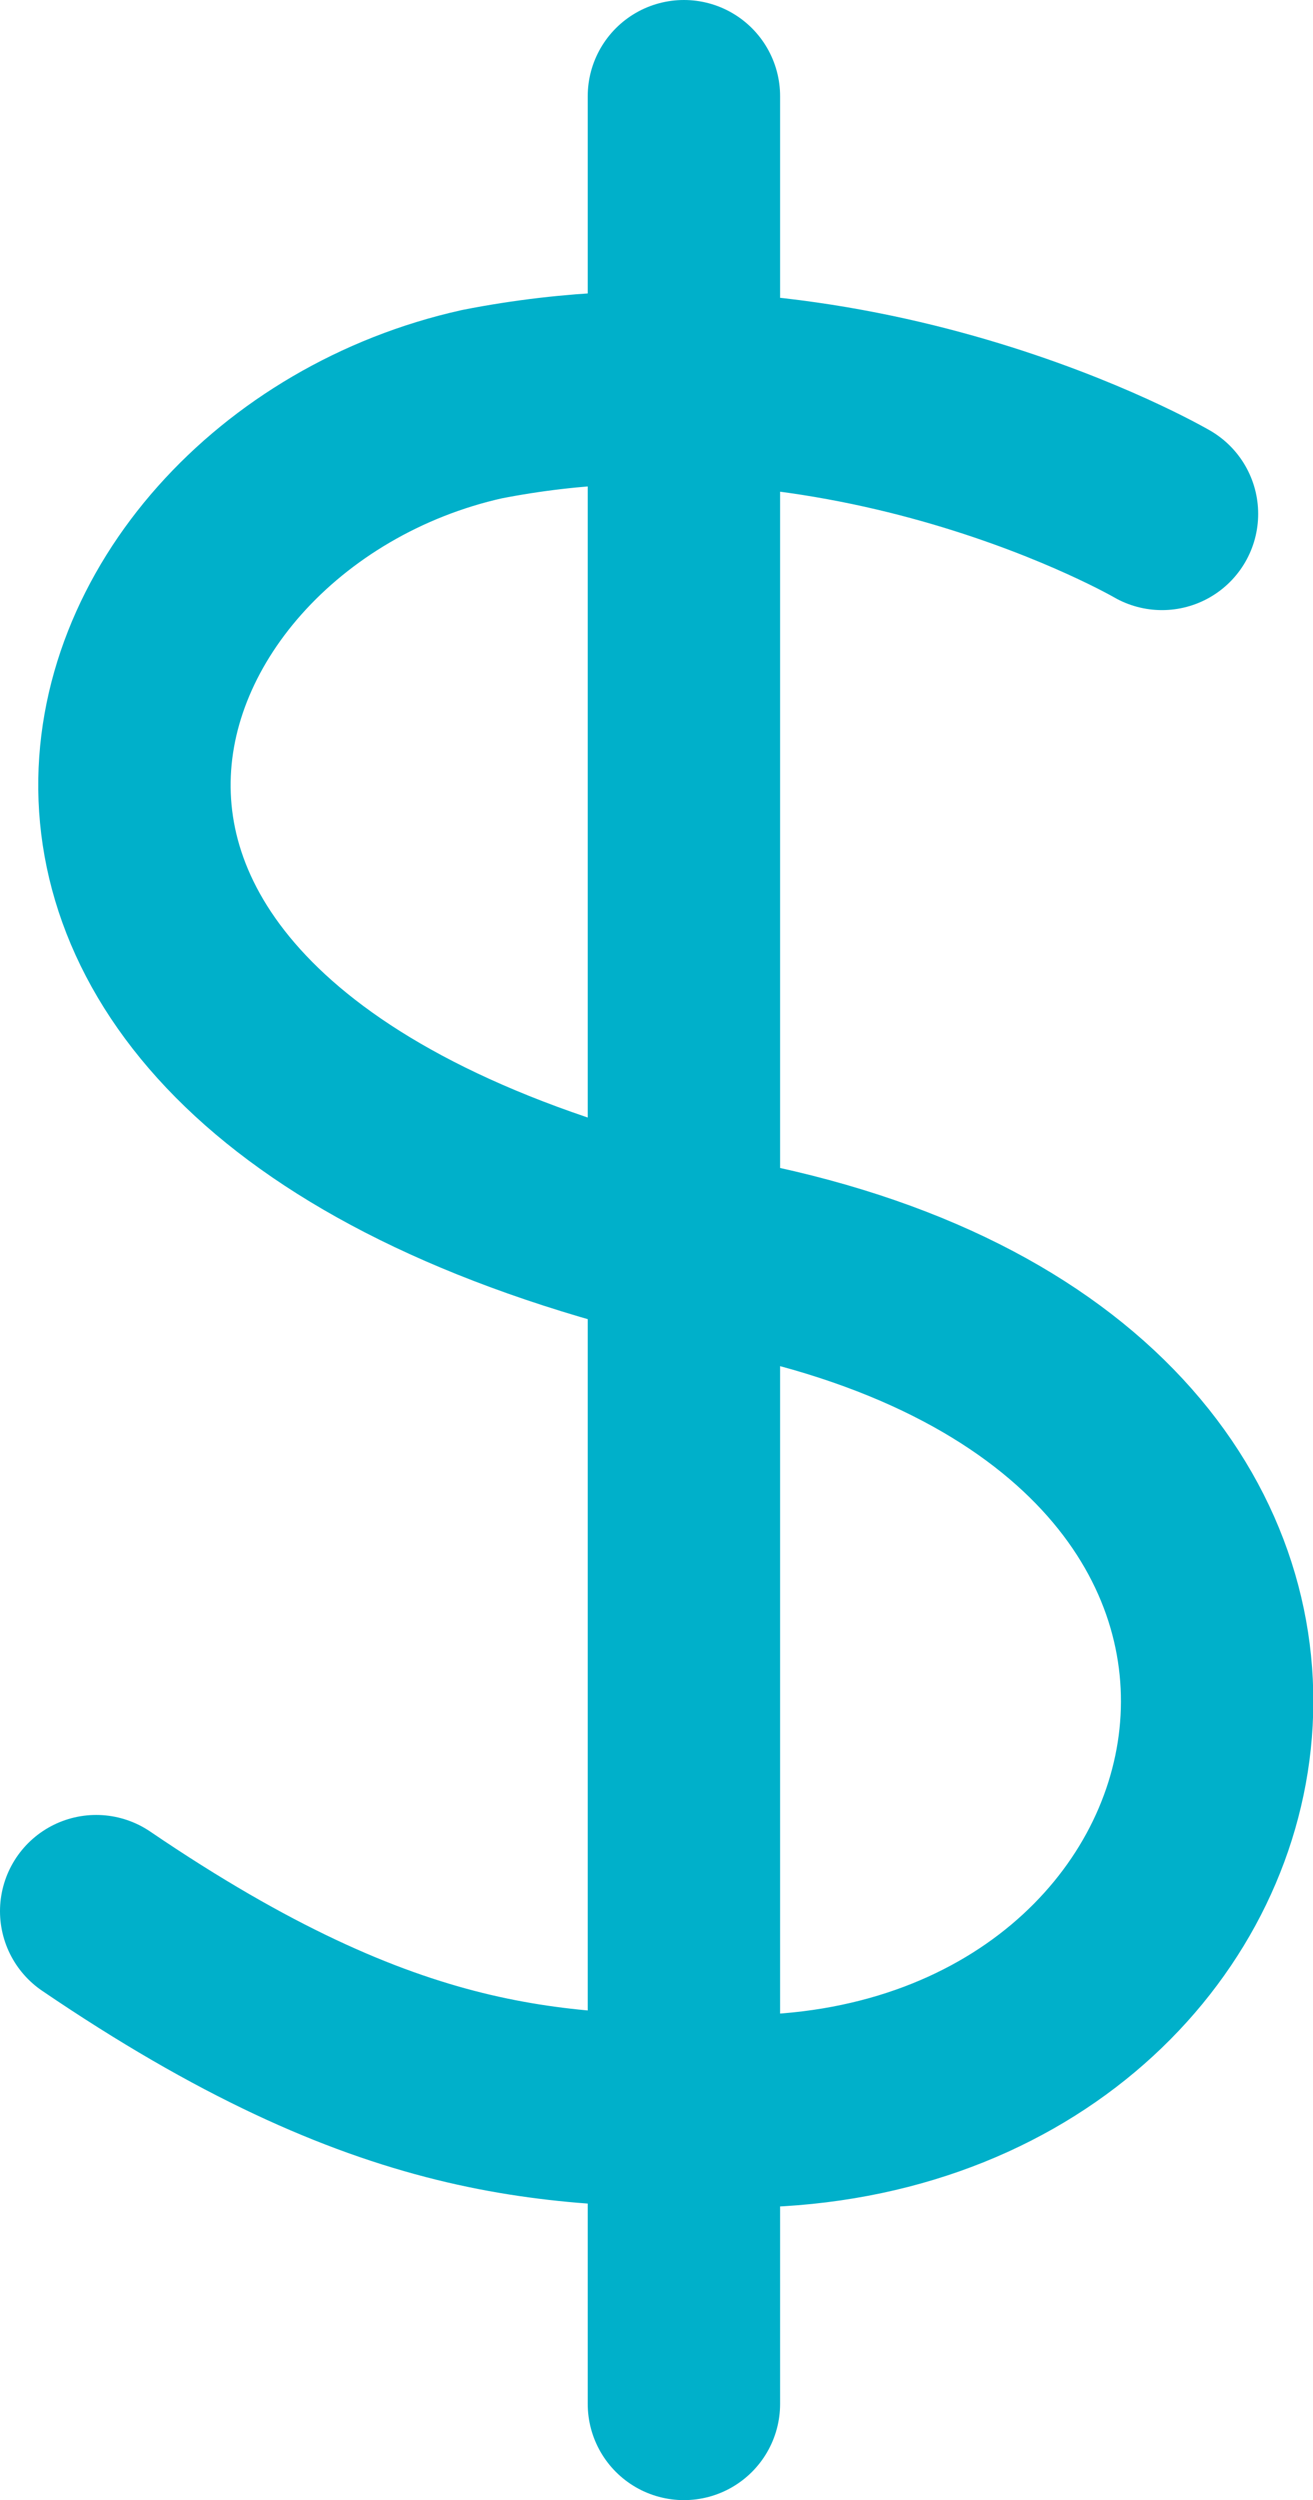
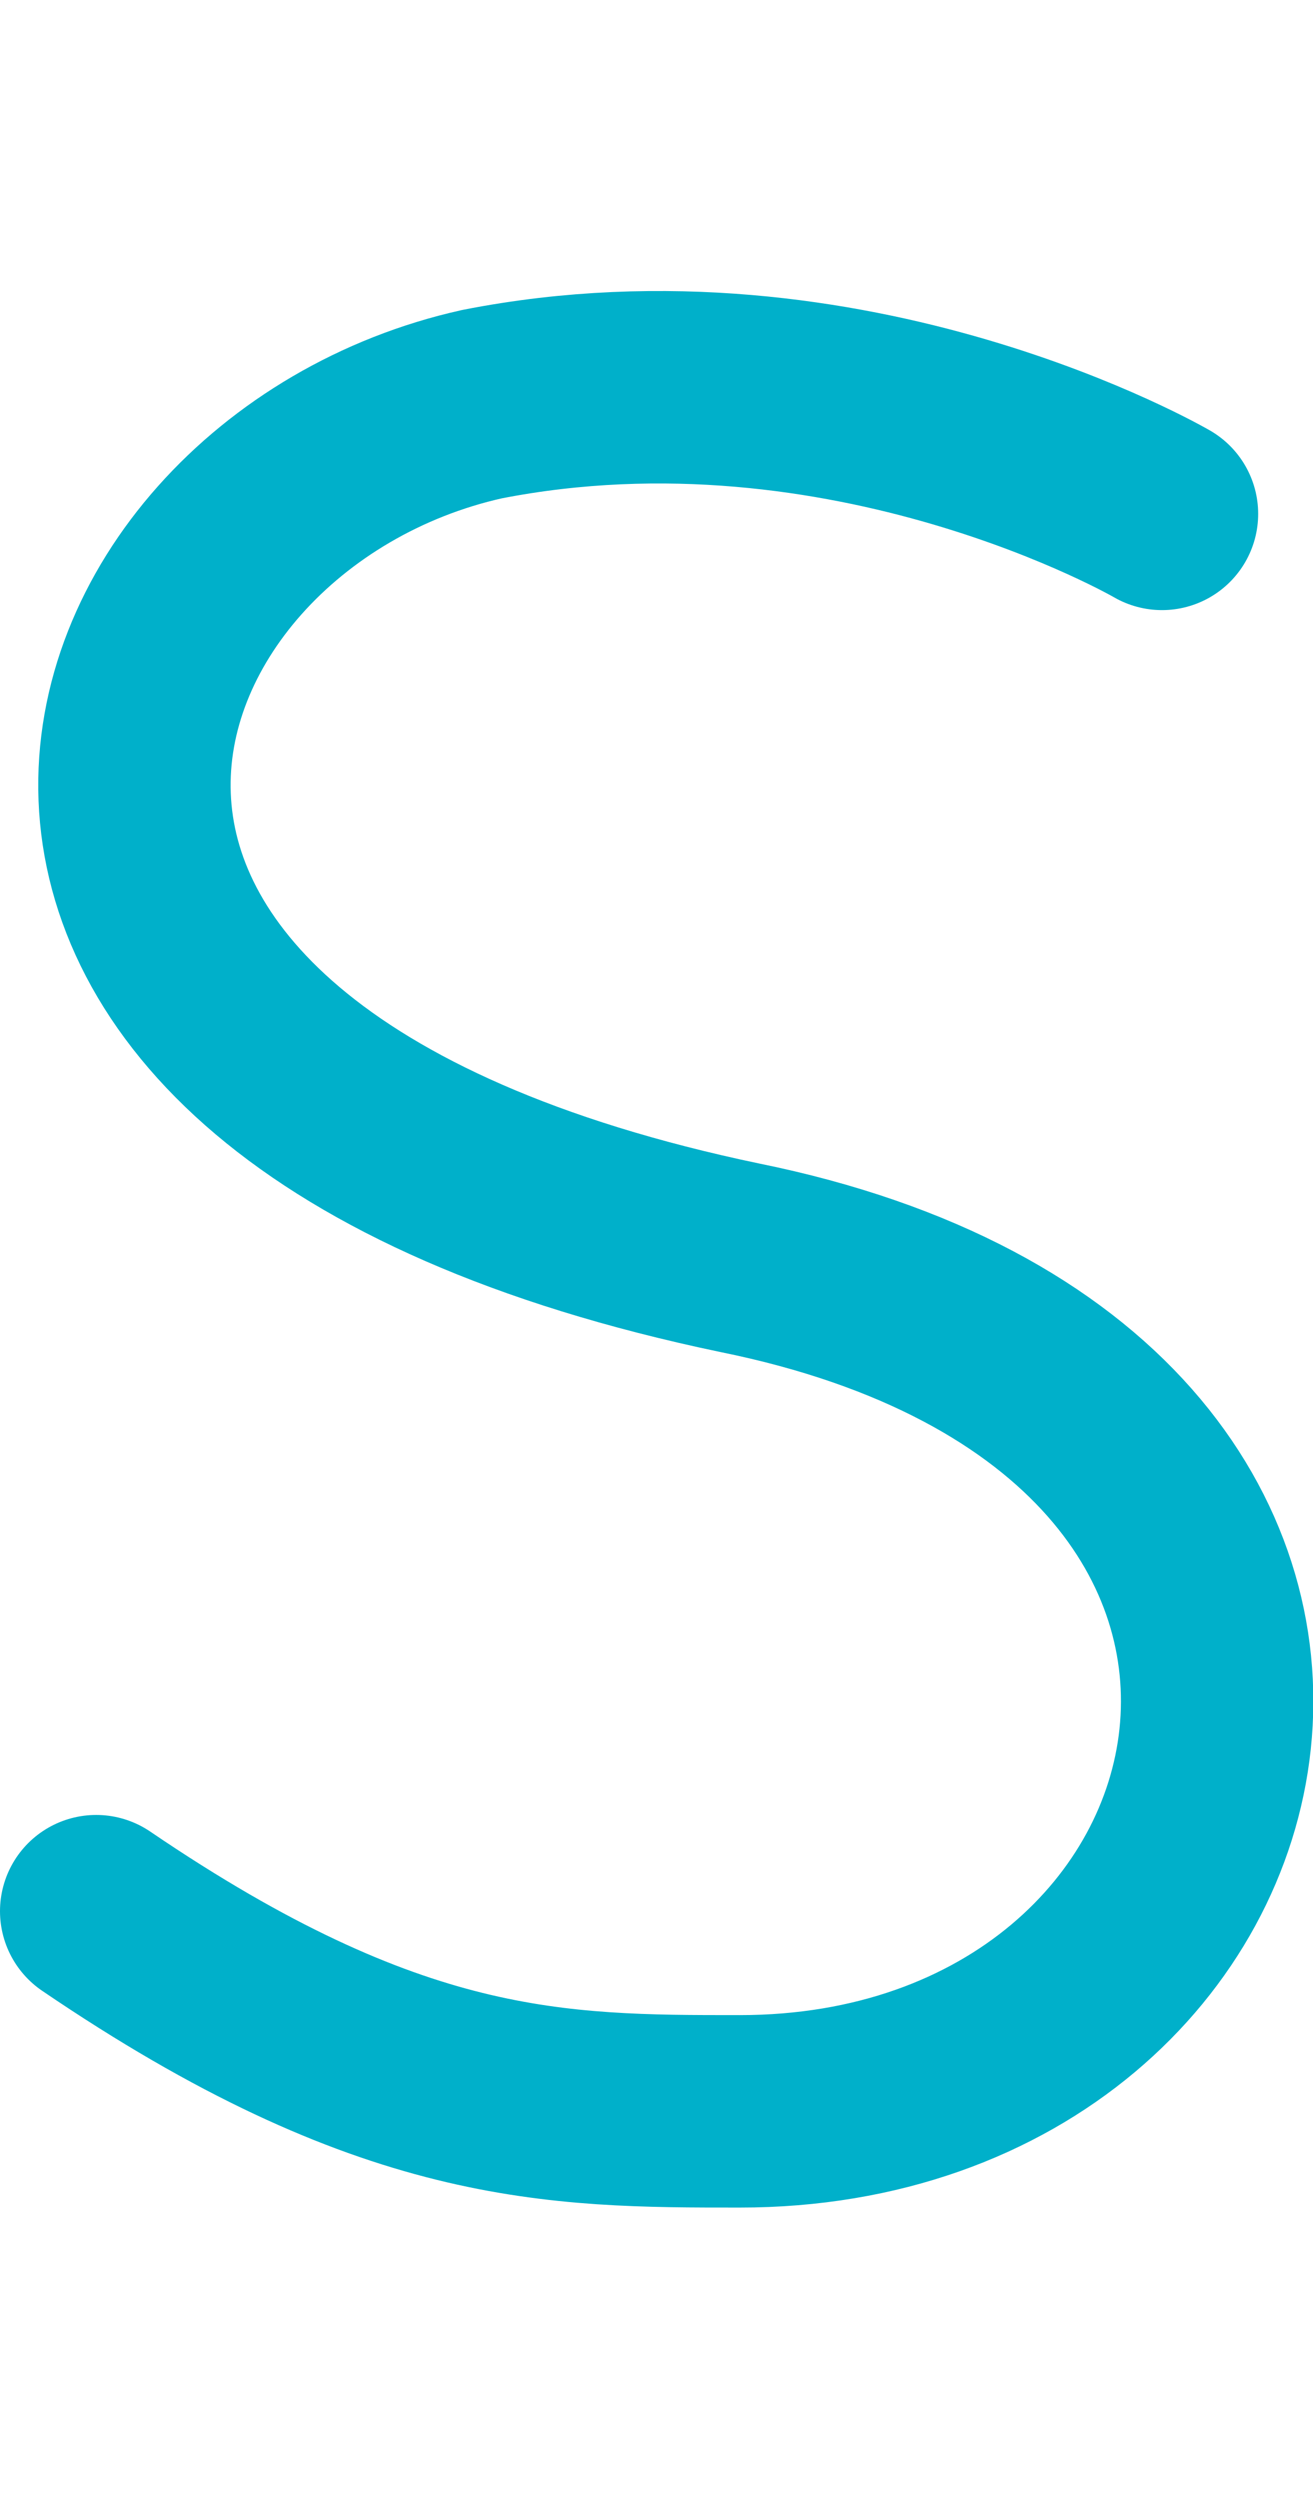
<svg xmlns="http://www.w3.org/2000/svg" id="Layer_1" version="1.1" viewBox="0 0 13.65 25.98">
  <defs>
    <style>
      .st0 {
        fill: none;
        stroke: #00b0ca;
        stroke-linecap: round;
        stroke-linejoin: round;
        stroke-width: 2px;
      }
    </style>
  </defs>
-   <path class="st0" d="M12.08,5.34s-3.25-1.89-7.07-1.14c-4.21.94-6.31,6.99,2.68,8.87,7.45,1.51,5.73,8.87,0,8.87-1.91,0-3.63,0-6.69-2.08M7.11,1v23.98" />
+   <path class="st0" d="M12.08,5.34s-3.25-1.89-7.07-1.14c-4.21.94-6.31,6.99,2.68,8.87,7.45,1.51,5.73,8.87,0,8.87-1.91,0-3.63,0-6.69-2.08M7.11,1" />
</svg>